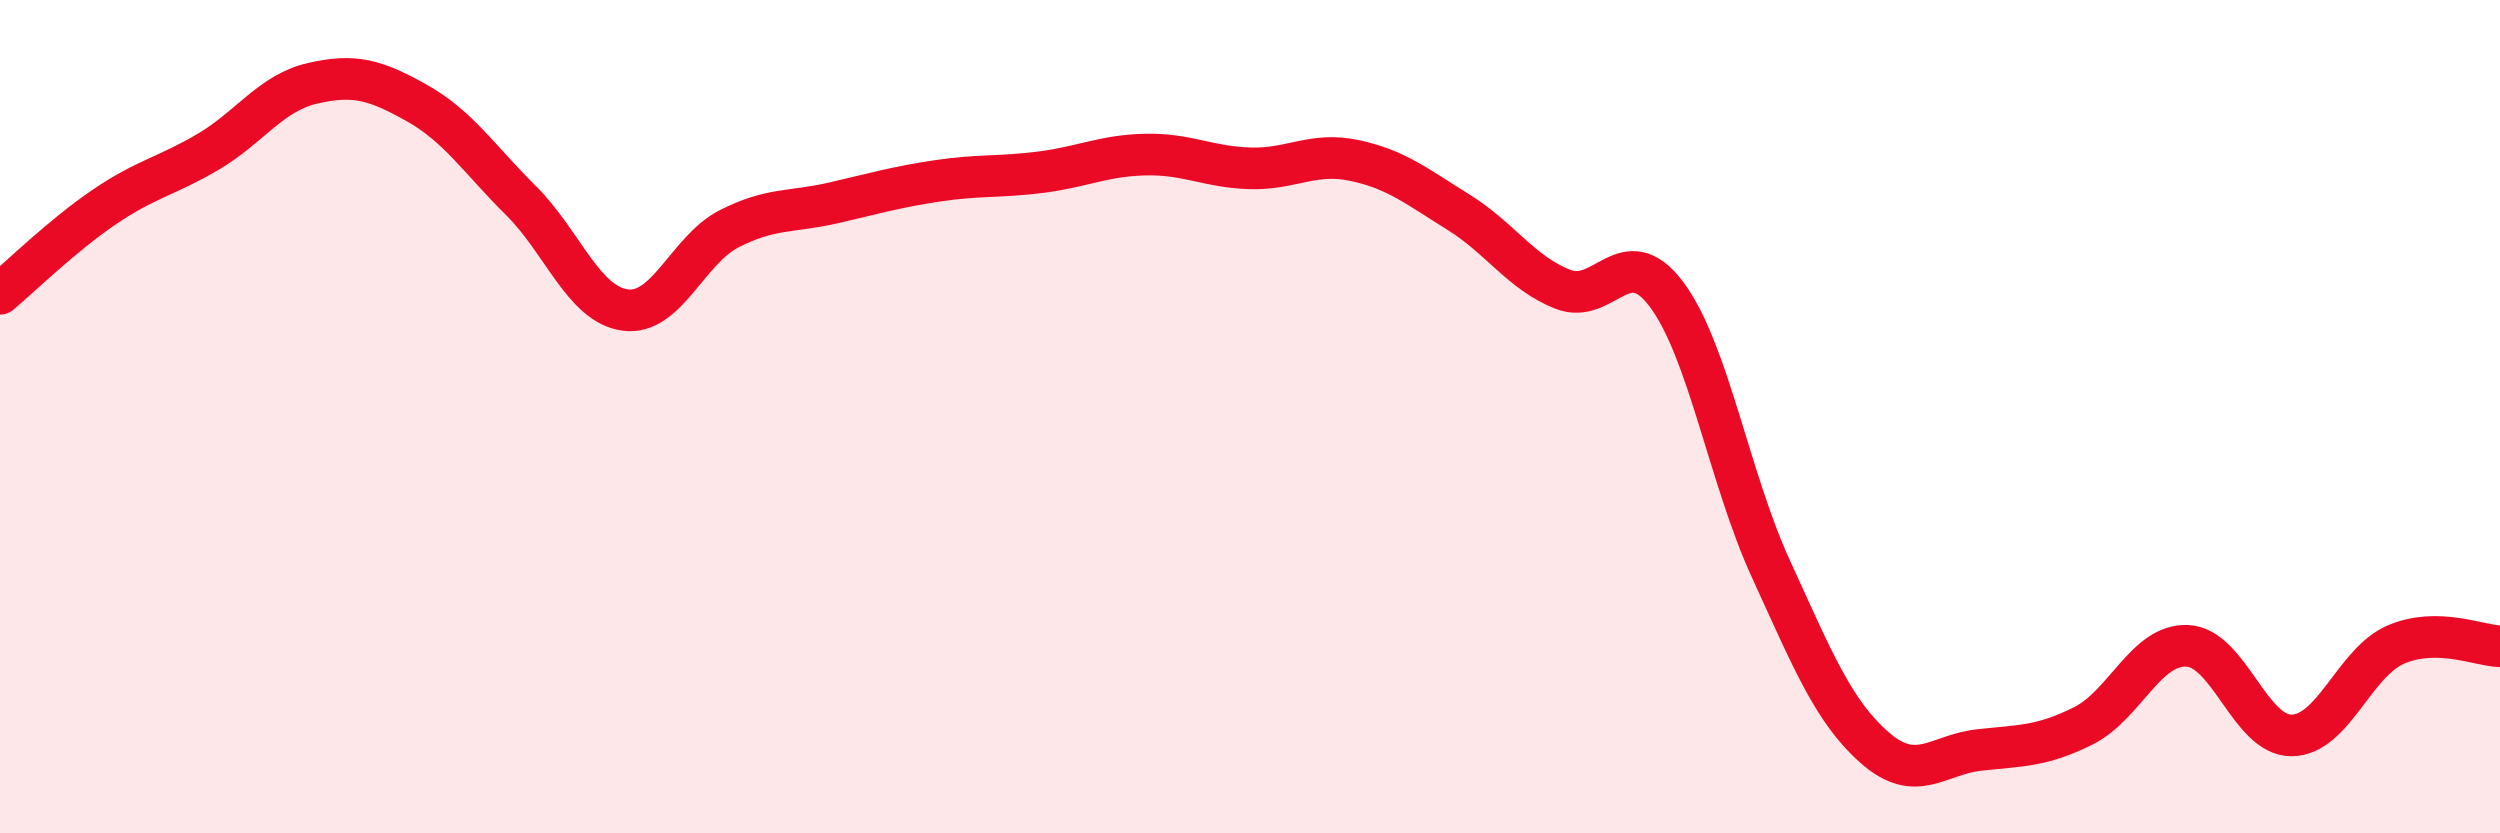
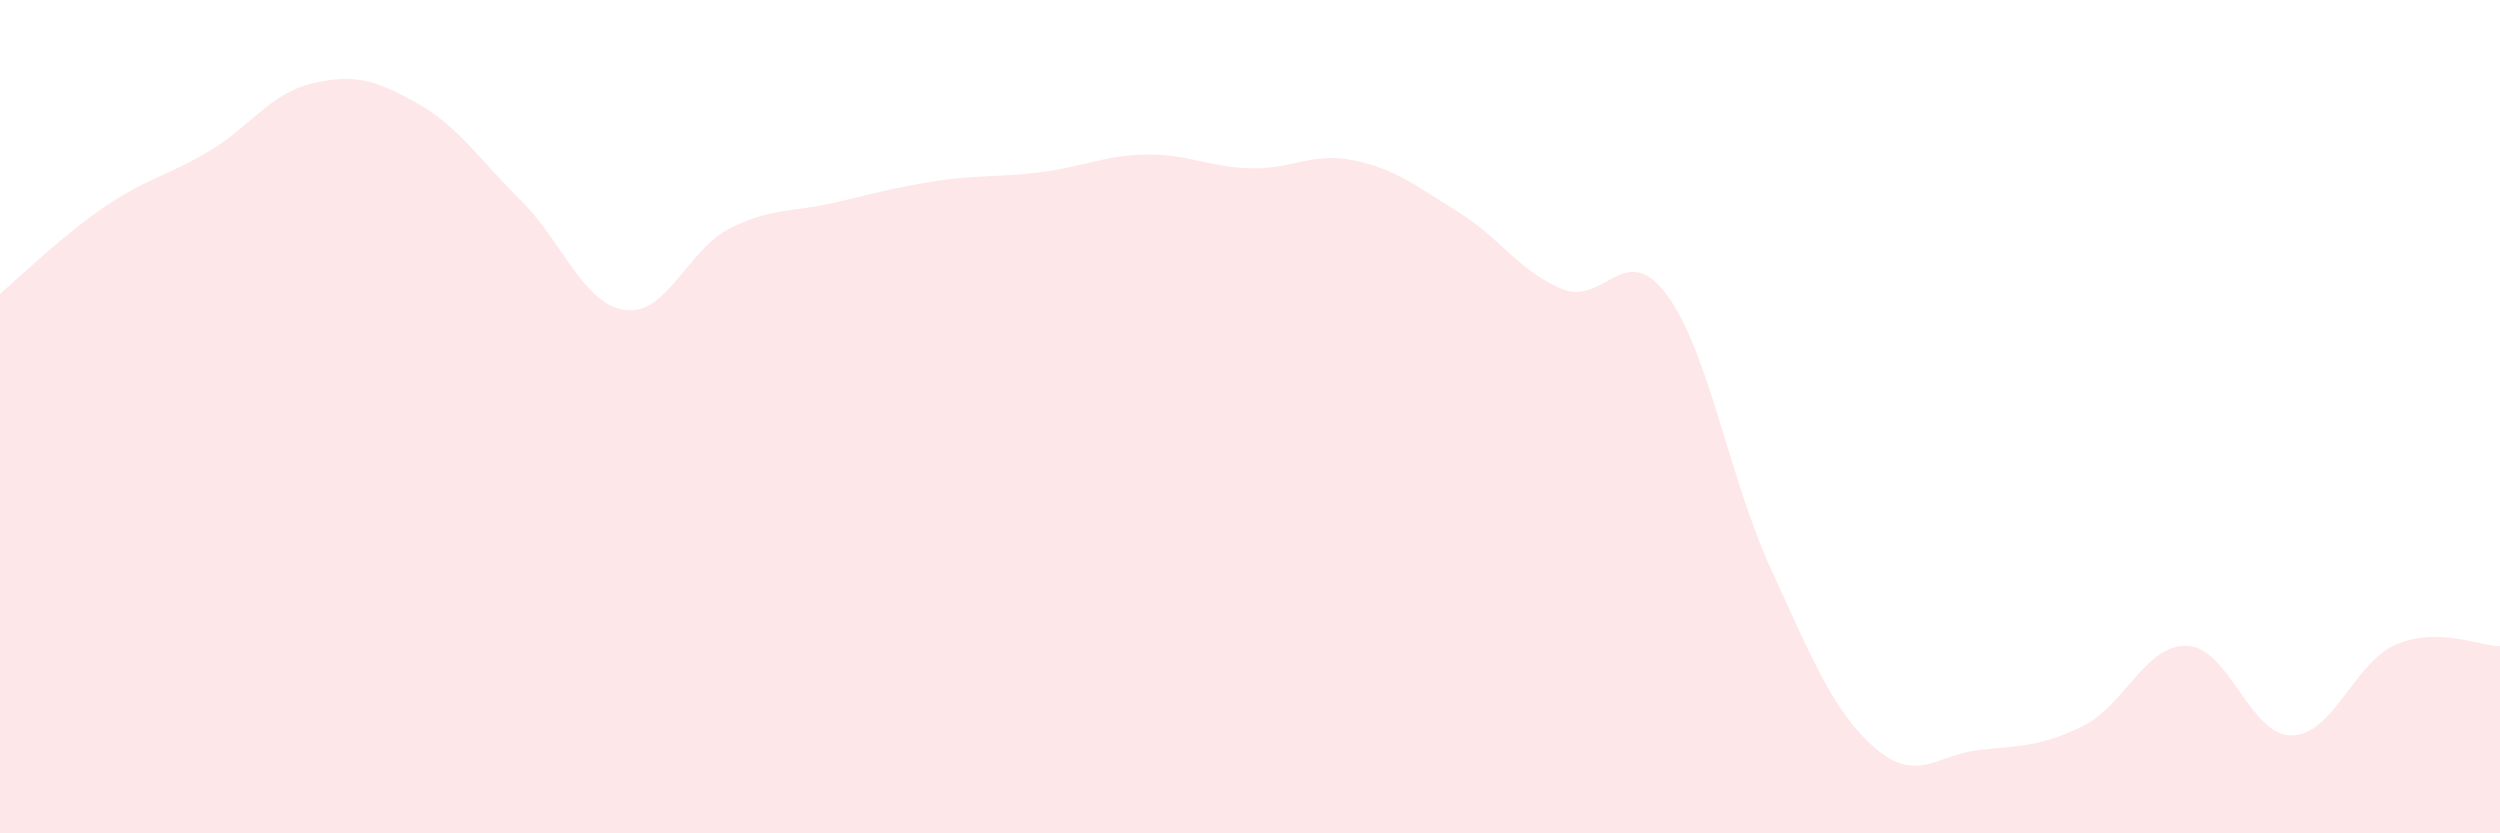
<svg xmlns="http://www.w3.org/2000/svg" width="60" height="20" viewBox="0 0 60 20">
  <path d="M 0,7.05 C 0.5,6.63 1.5,5.65 2.5,4.97 C 3.5,4.29 4,4.23 5,3.64 C 6,3.05 6.5,2.23 7.5,2 C 8.5,1.77 9,1.91 10,2.47 C 11,3.03 11.5,3.82 12.5,4.81 C 13.5,5.8 14,7.3 15,7.44 C 16,7.58 16.5,6 17.5,5.49 C 18.5,4.98 19,5.1 20,4.87 C 21,4.64 21.5,4.49 22.5,4.34 C 23.5,4.19 24,4.26 25,4.13 C 26,4 26.5,3.73 27.5,3.71 C 28.5,3.69 29,4.01 30,4.04 C 31,4.07 31.5,3.64 32.5,3.85 C 33.5,4.06 34,4.47 35,5.09 C 36,5.71 36.5,6.54 37.5,6.94 C 38.5,7.34 39,5.73 40,7.07 C 41,8.41 41.5,11.47 42.5,13.65 C 43.5,15.83 44,17.08 45,17.95 C 46,18.82 46.5,18.11 47.5,18 C 48.5,17.89 49,17.92 50,17.42 C 51,16.92 51.5,15.45 52.5,15.5 C 53.5,15.55 54,17.66 55,17.65 C 56,17.64 56.5,15.9 57.5,15.47 C 58.5,15.04 59.5,15.5 60,15.51L60 20L0 20Z" fill="#EB0A25" opacity="0.1" stroke-linecap="round" stroke-linejoin="round" />
-   <path d="M 0,7.05 C 0.5,6.63 1.5,5.65 2.5,4.97 C 3.5,4.29 4,4.23 5,3.64 C 6,3.05 6.5,2.23 7.5,2 C 8.5,1.77 9,1.91 10,2.47 C 11,3.03 11.5,3.82 12.5,4.81 C 13.5,5.8 14,7.3 15,7.44 C 16,7.58 16.5,6 17.5,5.49 C 18.5,4.98 19,5.1 20,4.87 C 21,4.64 21.5,4.49 22.5,4.34 C 23.5,4.19 24,4.26 25,4.13 C 26,4 26.5,3.73 27.5,3.71 C 28.5,3.69 29,4.01 30,4.04 C 31,4.07 31.5,3.64 32.5,3.85 C 33.5,4.06 34,4.47 35,5.09 C 36,5.71 36.5,6.54 37.5,6.94 C 38.5,7.34 39,5.73 40,7.07 C 41,8.41 41.5,11.47 42.5,13.65 C 43.5,15.83 44,17.08 45,17.95 C 46,18.82 46.5,18.11 47.5,18 C 48.5,17.89 49,17.92 50,17.42 C 51,16.92 51.5,15.45 52.5,15.5 C 53.5,15.55 54,17.66 55,17.65 C 56,17.64 56.5,15.9 57.5,15.47 C 58.5,15.04 59.5,15.5 60,15.51" stroke="#EB0A25" stroke-width="1" fill="none" stroke-linecap="round" stroke-linejoin="round" />
</svg>